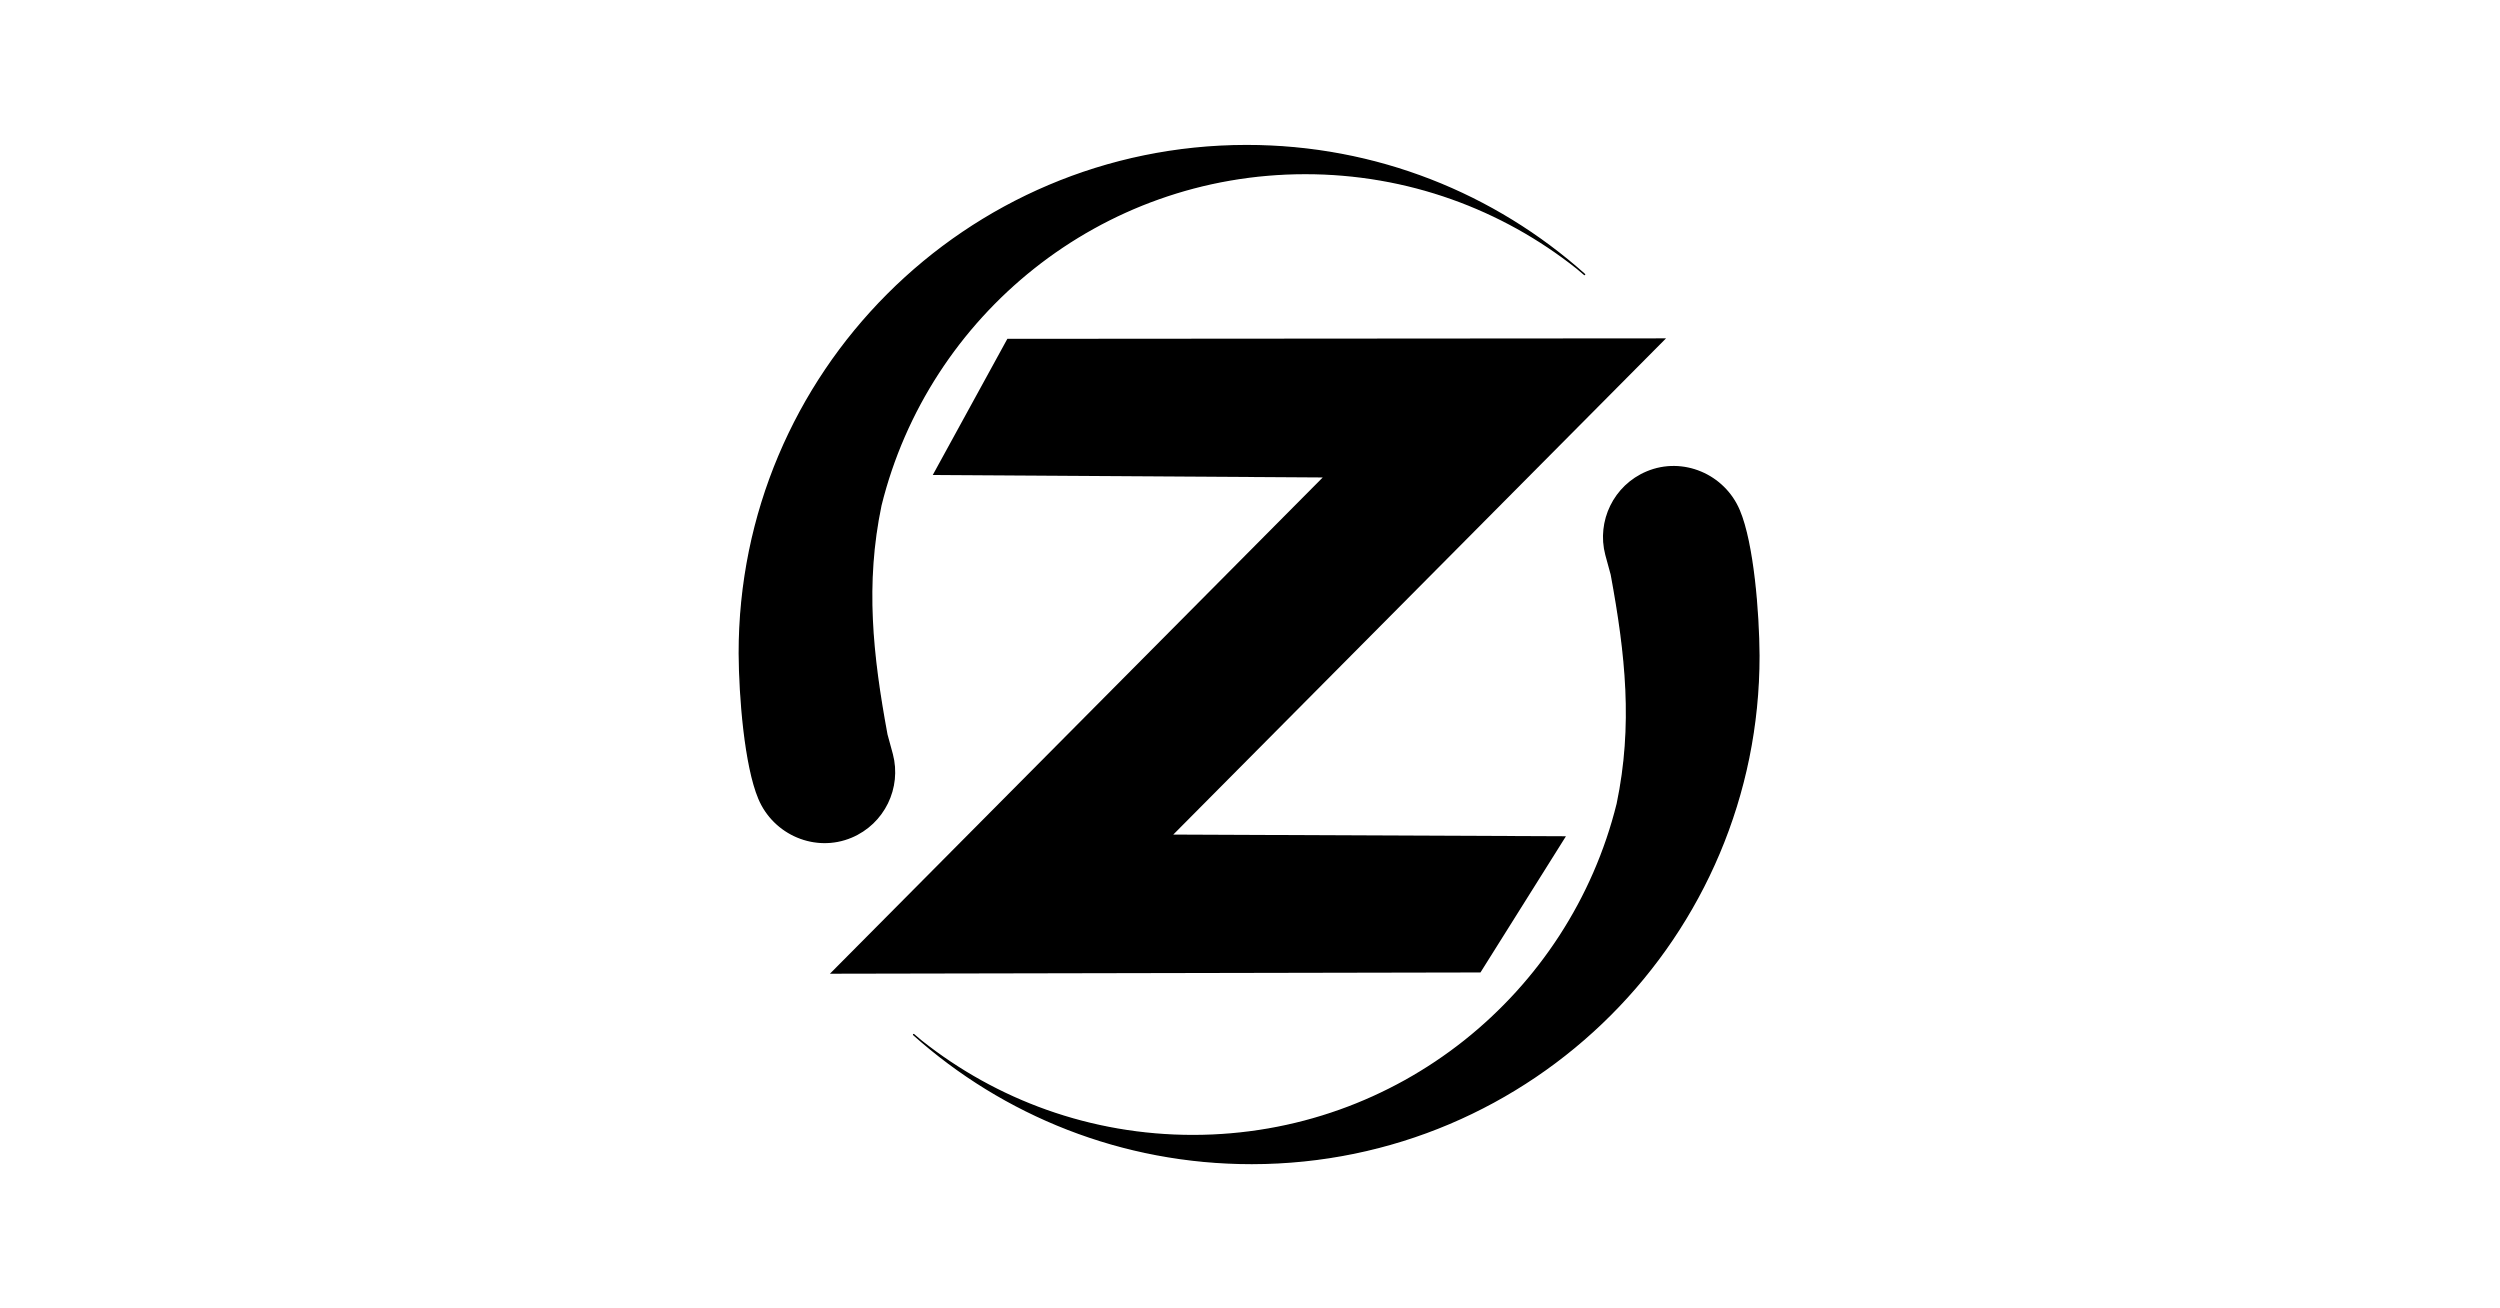
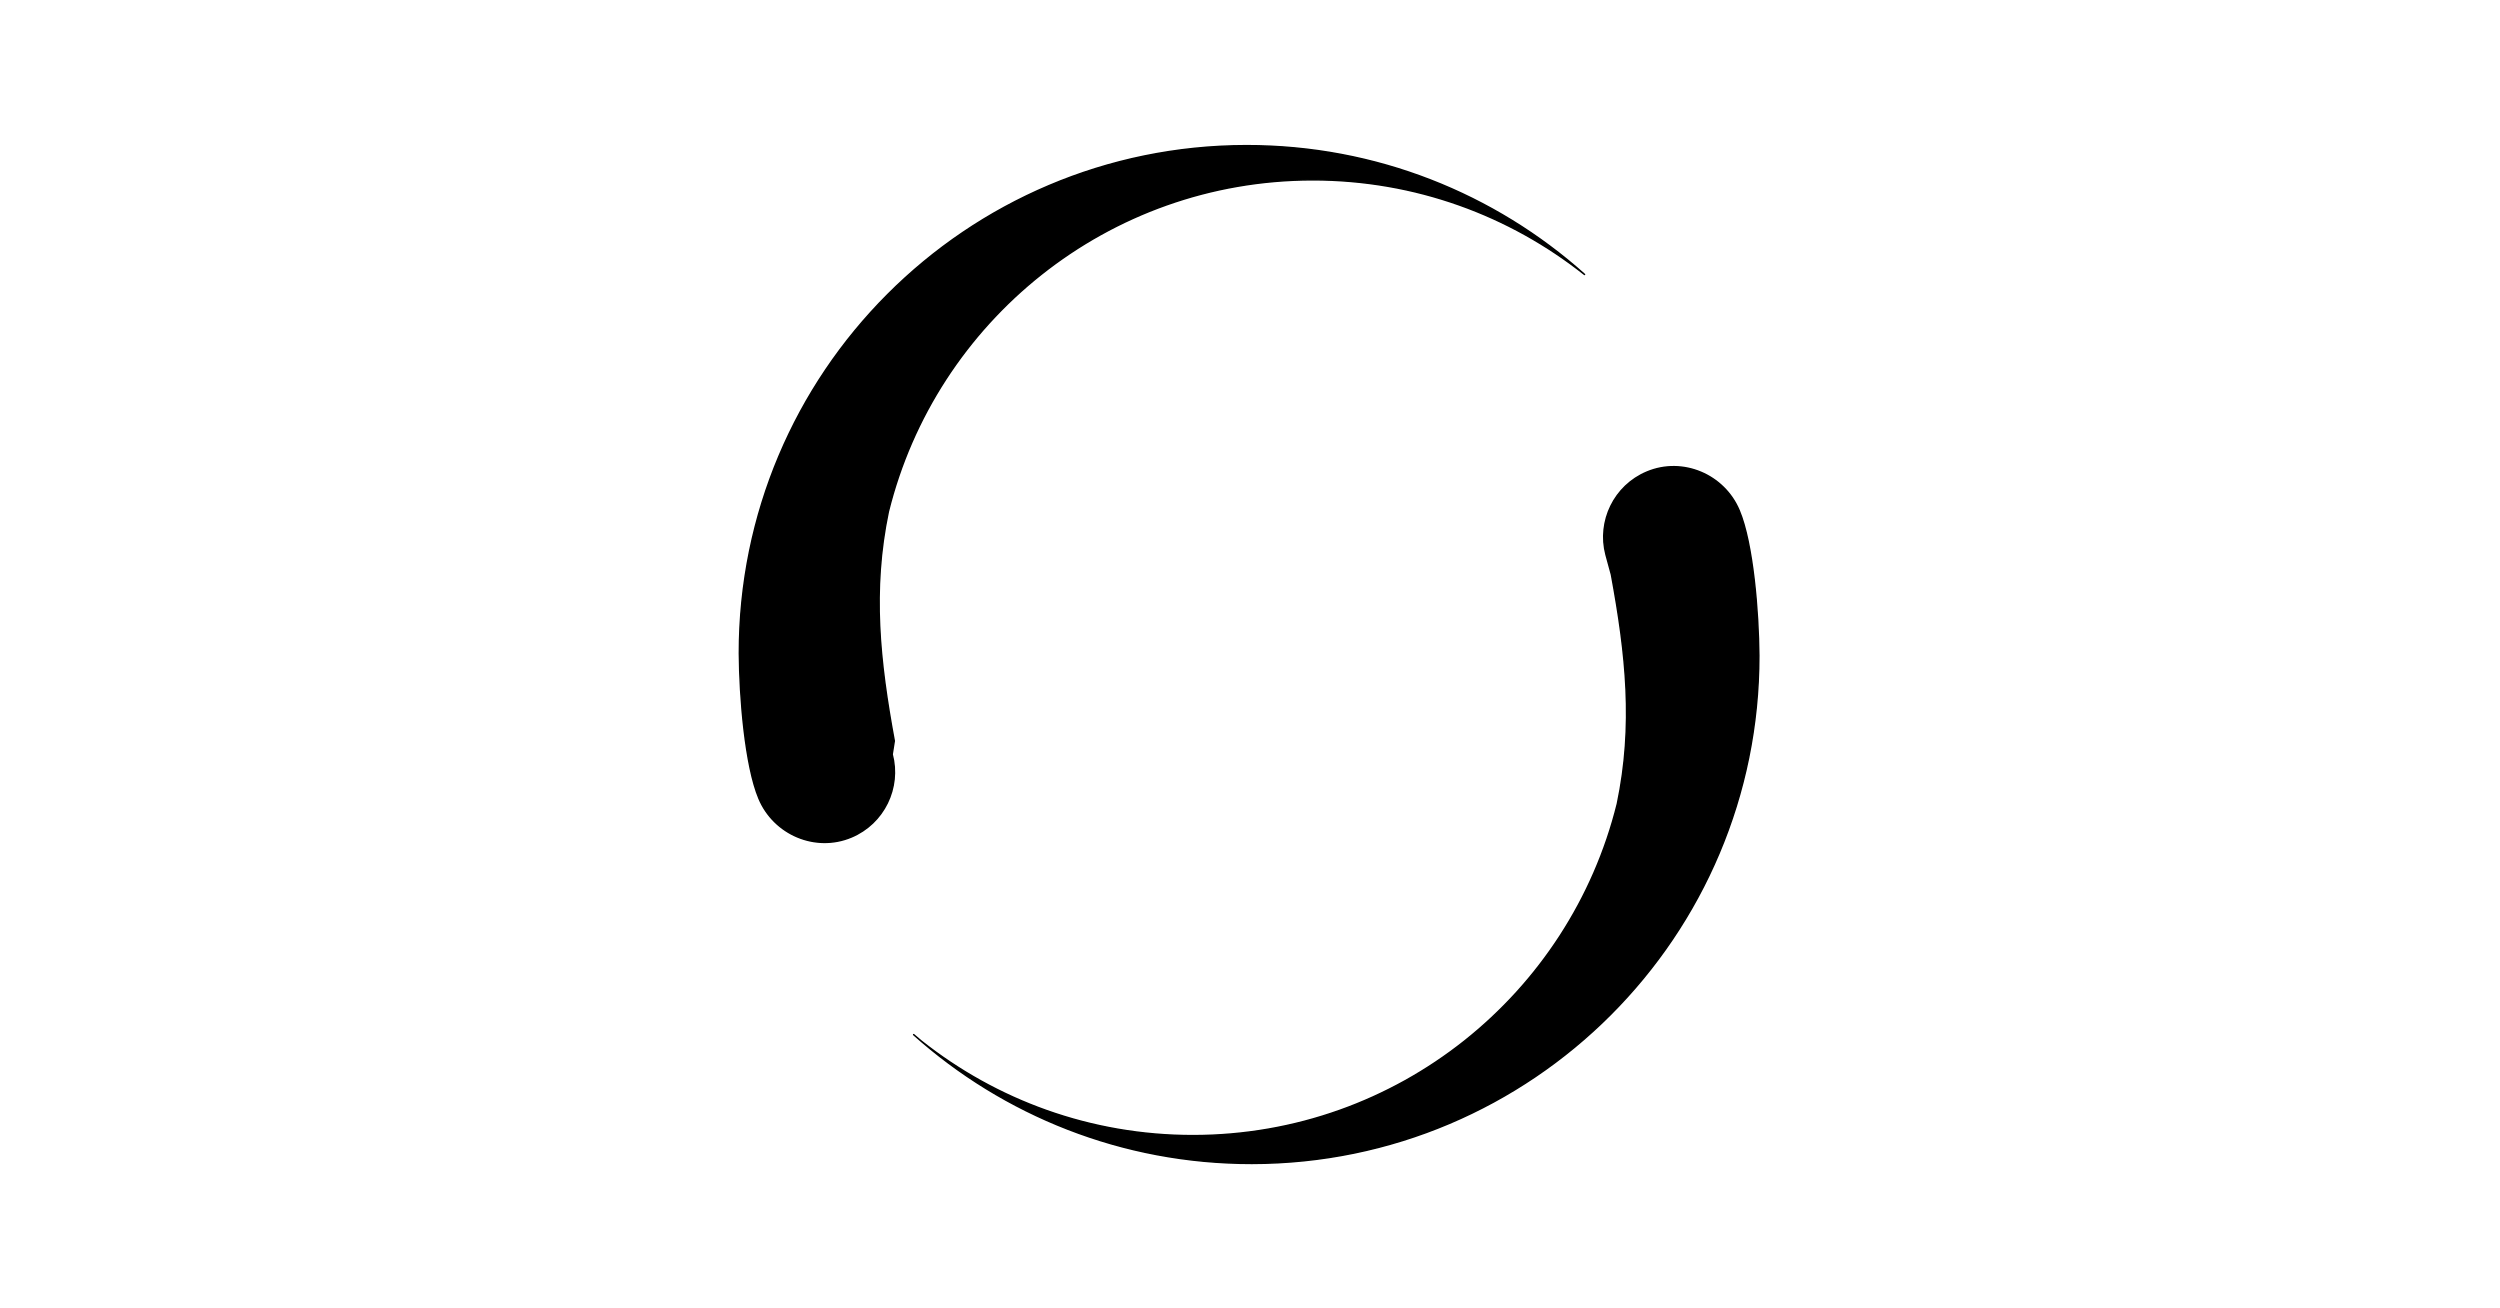
<svg xmlns="http://www.w3.org/2000/svg" xmlns:ns1="http://www.inkscape.org/namespaces/inkscape" xmlns:ns2="http://sodipodi.sourceforge.net/DTD/sodipodi-0.dtd" width="1200" height="628" viewBox="0 0 317.5 166.158" version="1.1" id="svg407" ns1:version="1.2.2 (732a01da63, 2022-12-09)" ns2:docname="Shopify thumbnail icon social and search.svg">
  <ns2:namedview id="namedview409" pagecolor="#ffffff" bordercolor="#000000" borderopacity="0.25" ns1:showpageshadow="2" ns1:pageopacity="0.0" ns1:pagecheckerboard="0" ns1:deskcolor="#d1d1d1" ns1:document-units="mm" showgrid="false" ns1:zoom="0.73940797" ns1:cx="604.53771" ns1:cy="313.08832" ns1:window-width="1920" ns1:window-height="991" ns1:window-x="-9" ns1:window-y="-9" ns1:window-maximized="1" ns1:current-layer="layer1" />
  <defs id="defs404" />
  <g ns1:label="Layer 1" ns1:groupmode="layer" id="layer1">
    <g id="g621" transform="translate(1.662,0.062)">
-       <path ns1:connector-curvature="0" id="path3856-7" d="m 126.733,43.748 81.317,-0.058 -62.57,63.01 50.327,0.215 -9.882,15.748 -80.312,0.156 62.57,-63.01 -50.076,-0.314 z" style="fill:#000000;stroke:#000000;stroke-width:1.558;stroke-linecap:butt;stroke-linejoin:miter;stroke-miterlimit:4;stroke-dasharray:none;stroke-opacity:1" ns2:nodetypes="ccccccccc" />
      <g id="g5148" style="fill:#000000" transform="matrix(1.238,-0.519,0.519,1.238,-294.97,-325.958)">
        <path ns2:nodetypes="ccccccccccc" ns1:connector-curvature="0" id="path5145" d="m 227.48,415.518 c 0.457,-3.232 3.234,-5.718 6.592,-5.718 3.677,0 6.642,3.058 6.642,6.735 0.007,3.379 -2.034,9.591 -3.597,13.381 -10.232,24.455 -38.352,35.986 -62.807,25.753 -11.333,-4.742 -19.89,-13.325 -24.792,-23.604 l 0.422,0.83 c 4.348,7.907 11.301,14.454 20.272,18.207 17.895,7.487 38.066,1.455 49.147,-13.437 4.305,-6.256 6.233,-12.719 7.868,-20.224 z" style="fill:#000000;stroke:#000100;stroke-width:0.143;stroke-linecap:round;stroke-linejoin:round;stroke-miterlimit:4;stroke-dashoffset:0;stroke-opacity:1" />
      </g>
      <g transform="matrix(-1.238,0.519,-0.519,-1.238,608.916,492.089)" style="fill:#000000" id="g6058">
-         <path style="fill:#000000;stroke:#000100;stroke-width:0.143;stroke-linecap:round;stroke-linejoin:round;stroke-miterlimit:4;stroke-dashoffset:0;stroke-opacity:1" d="m 227.48,415.518 c 0.457,-3.232 3.234,-5.718 6.592,-5.718 3.677,0 6.642,3.058 6.642,6.735 0.007,3.379 -2.034,9.591 -3.597,13.381 -10.232,24.455 -38.352,35.986 -62.807,25.753 -11.333,-4.742 -19.89,-13.325 -24.792,-23.604 l 0.422,0.83 c 4.348,7.907 11.301,14.454 20.272,18.207 17.895,7.487 38.066,1.455 49.147,-13.437 4.305,-6.256 6.233,-12.719 7.868,-20.224 z" id="path6060" ns1:connector-curvature="0" ns2:nodetypes="ccccccccccc" />
+         <path style="fill:#000000;stroke:#000100;stroke-width:0.143;stroke-linecap:round;stroke-linejoin:round;stroke-miterlimit:4;stroke-dashoffset:0;stroke-opacity:1" d="m 227.48,415.518 c 0.457,-3.232 3.234,-5.718 6.592,-5.718 3.677,0 6.642,3.058 6.642,6.735 0.007,3.379 -2.034,9.591 -3.597,13.381 -10.232,24.455 -38.352,35.986 -62.807,25.753 -11.333,-4.742 -19.89,-13.325 -24.792,-23.604 c 4.348,7.907 11.301,14.454 20.272,18.207 17.895,7.487 38.066,1.455 49.147,-13.437 4.305,-6.256 6.233,-12.719 7.868,-20.224 z" id="path6060" ns1:connector-curvature="0" ns2:nodetypes="ccccccccccc" />
      </g>
-       <rect style="fill:none;stroke:none;stroke-width:0.54" id="rect3015" width="135.098" height="134.82" x="89.539" y="15.607" ry="7.0811706e-07" />
    </g>
  </g>
</svg>